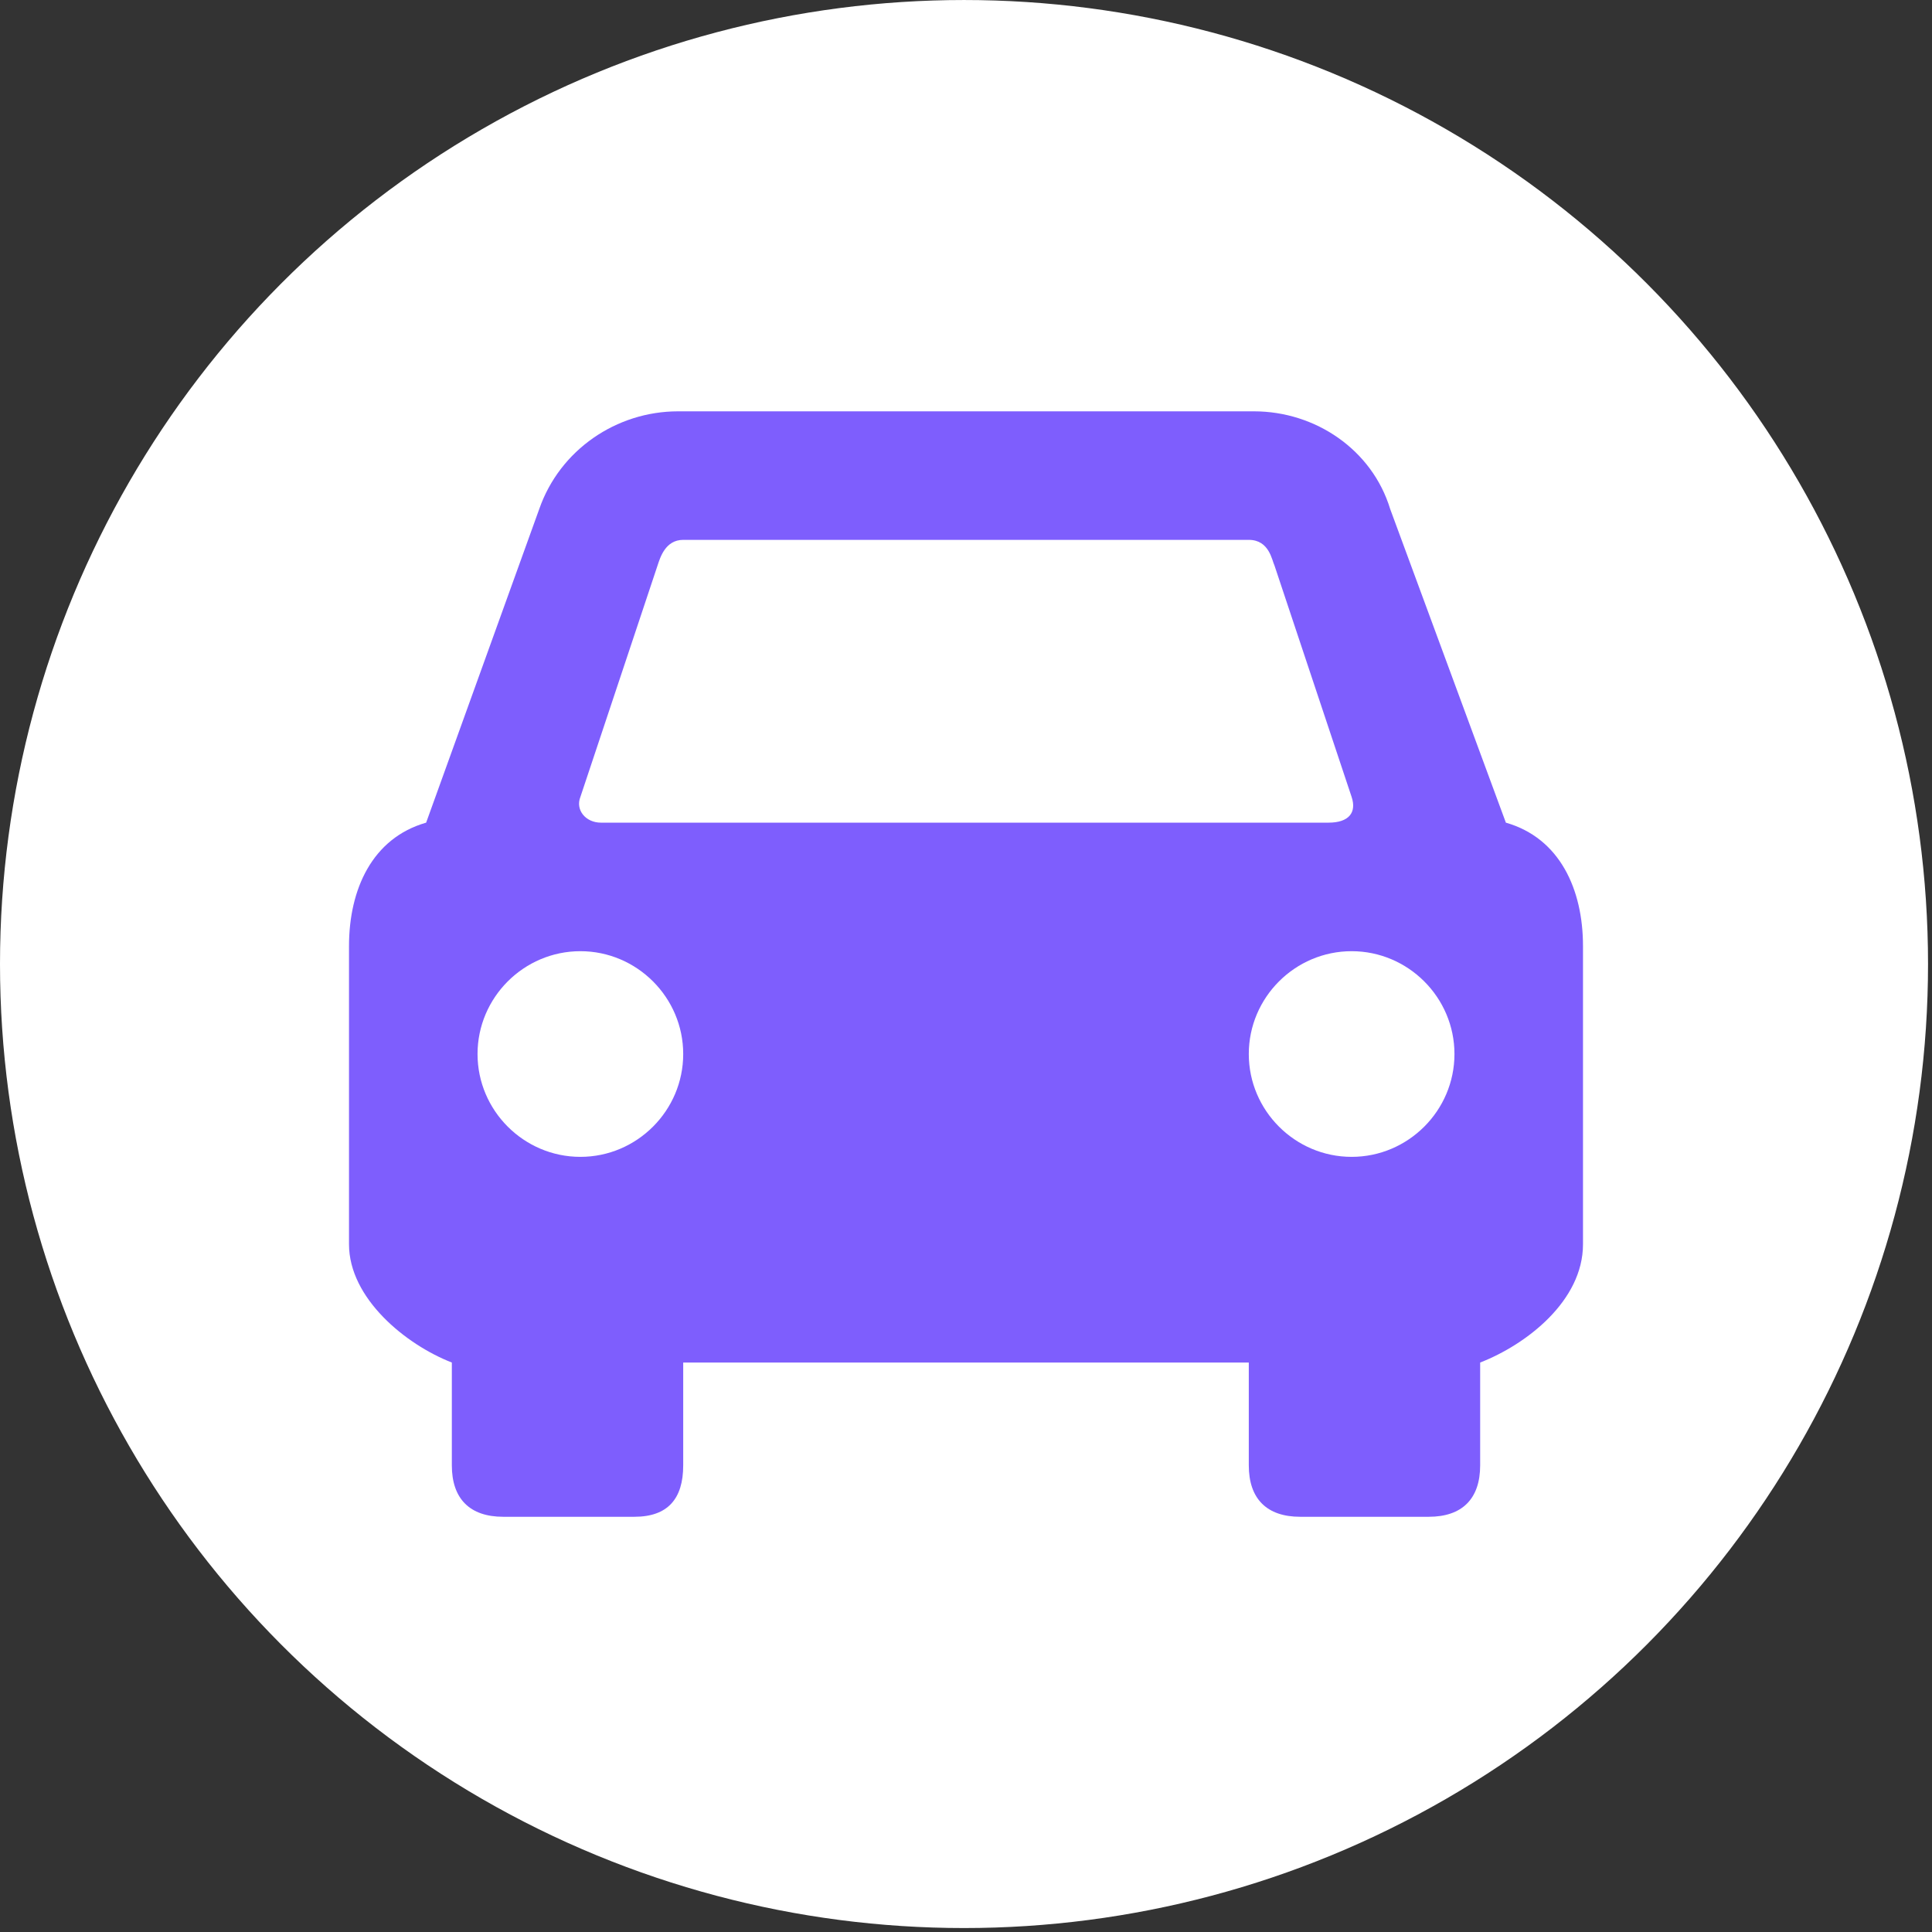
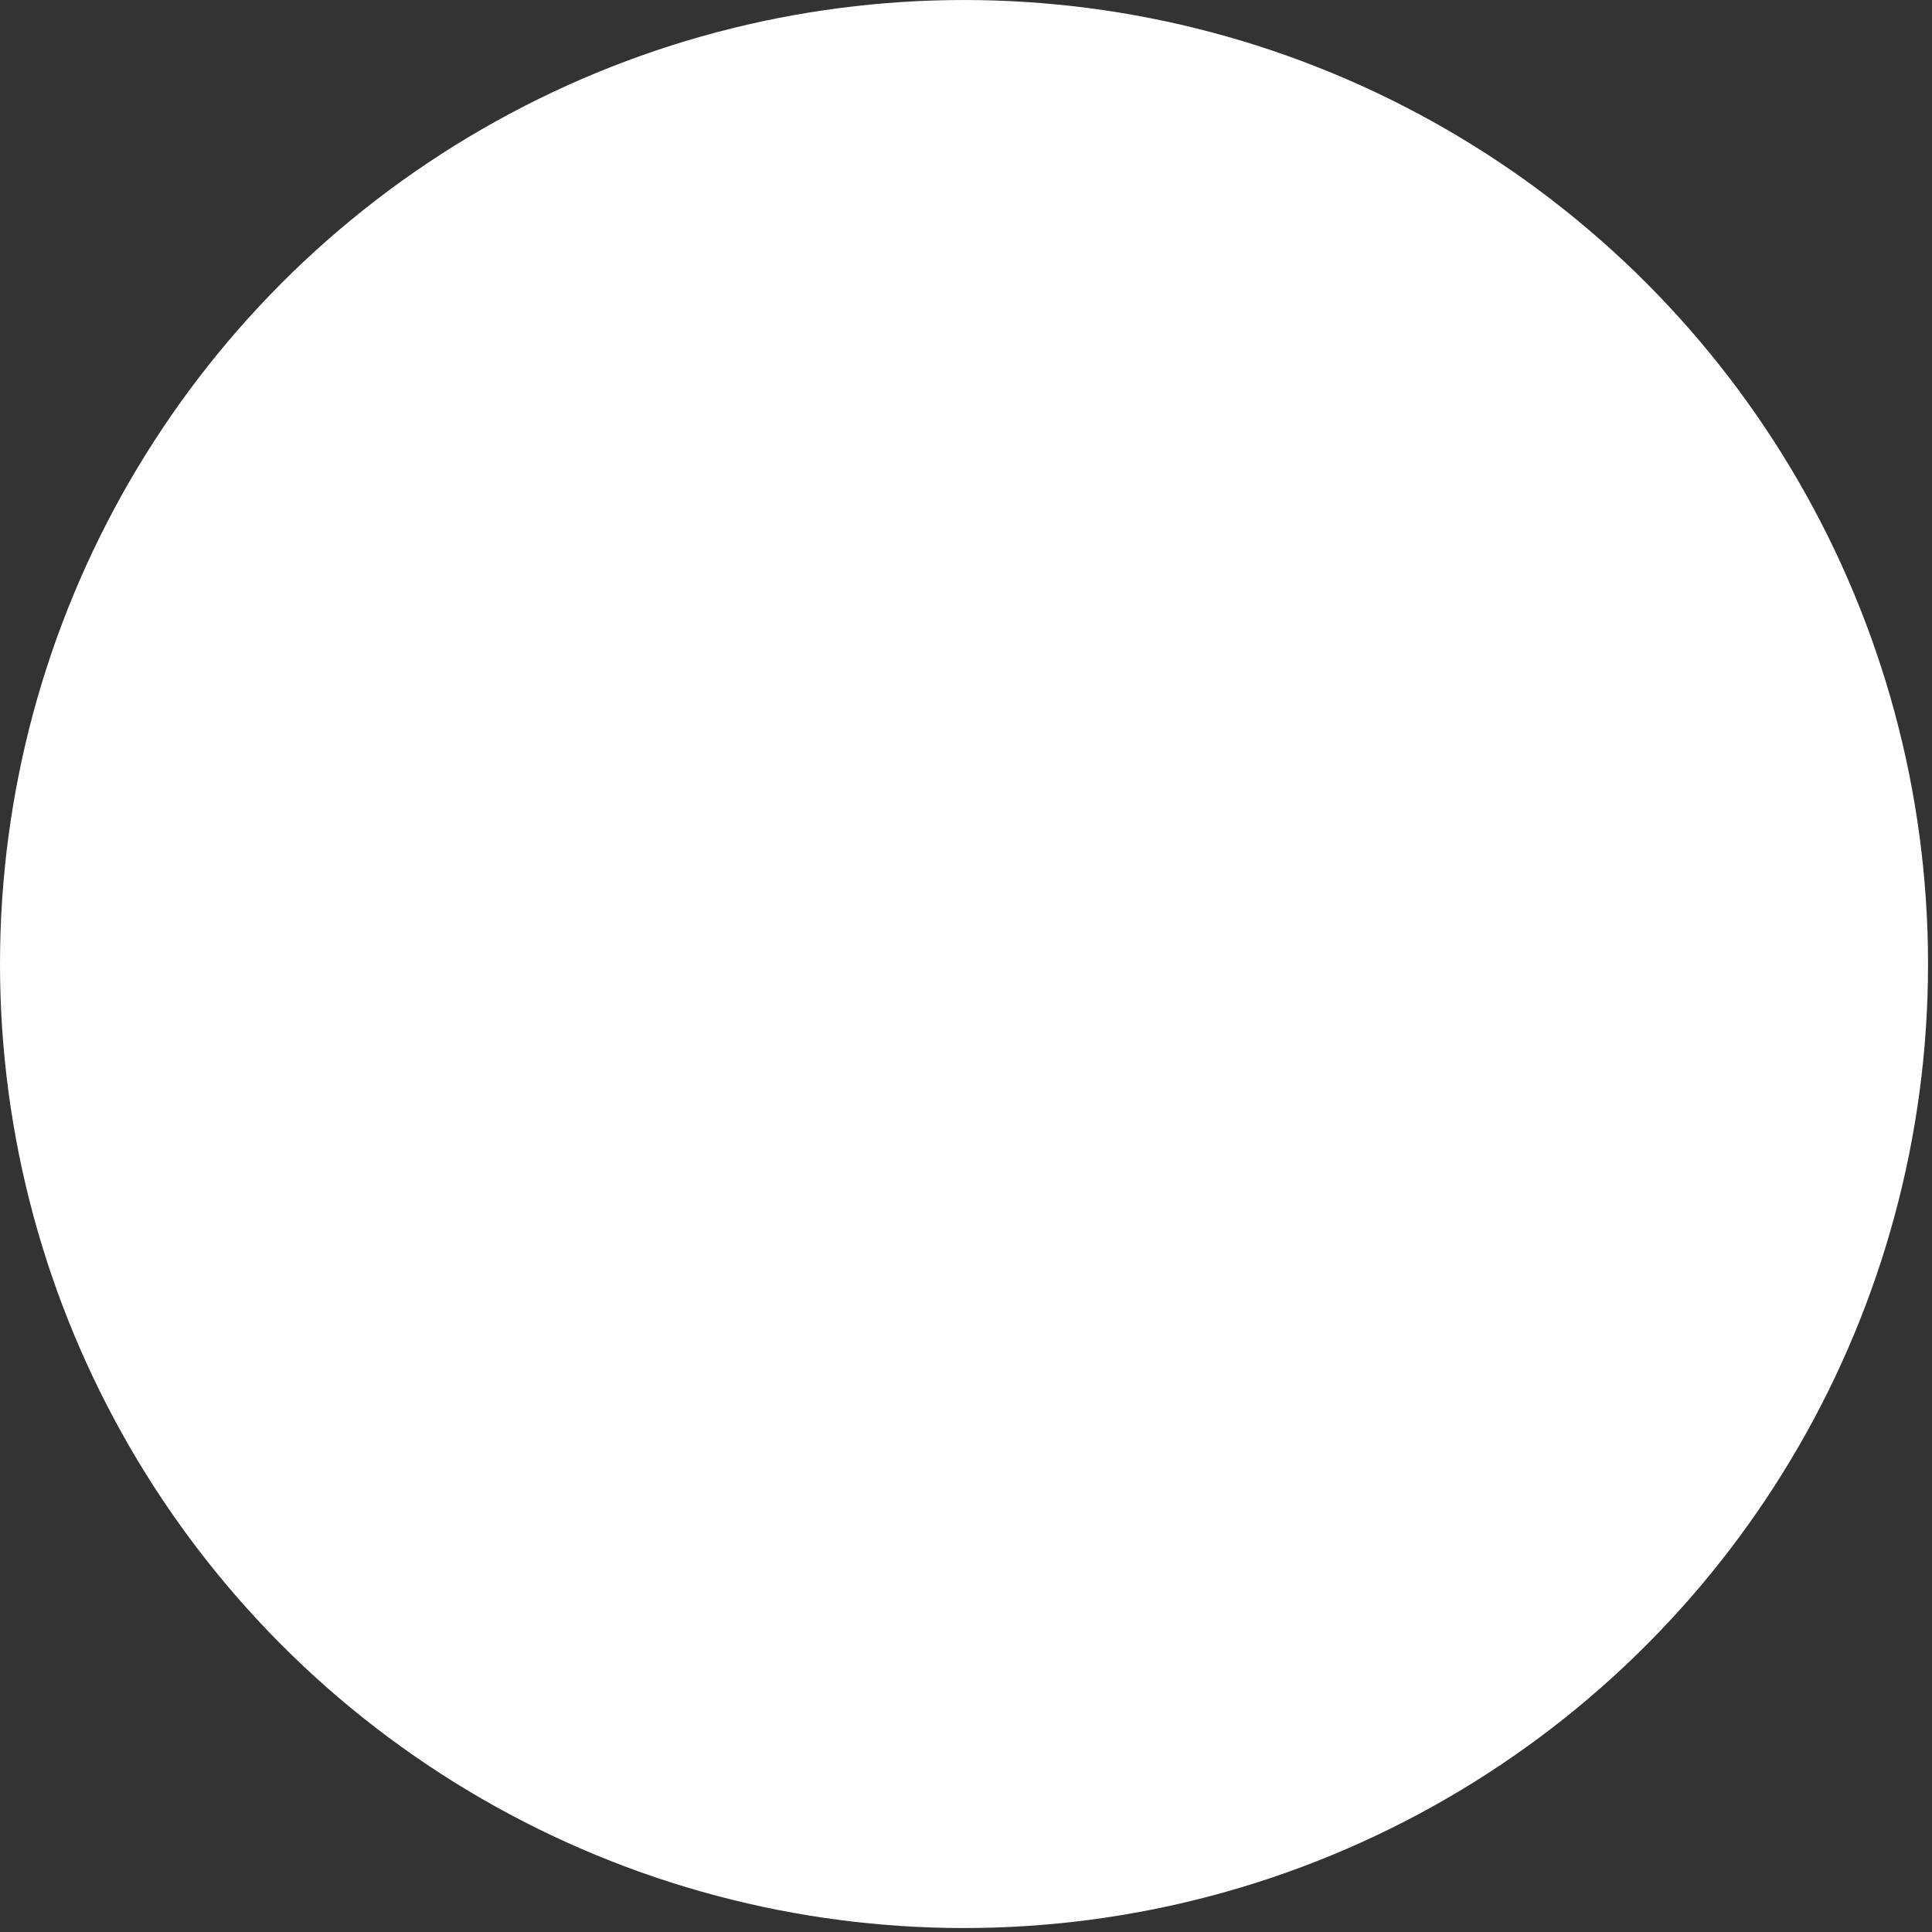
<svg xmlns="http://www.w3.org/2000/svg" width="155" height="155" viewBox="0 0 155 155" fill="none">
  <rect x="0" y="0" width="155" height="155" fill="#333333" stroke="none" />
  <circle cx="77.341" cy="77.342" r="77.341" fill="white" />
-   <path fill-rule="evenodd" clip-rule="evenodd" d="M120.813 66L111.531 40.837C110.088 36.094 105.55 33 100.6 33H54.4C49.45 33 44.913 36.094 43.263 40.837L34.188 66C29.856 67.237 28 71.362 28 75.9V99.825C28 104.156 32.538 107.869 36.25 109.313V117.563C36.25 120.244 37.694 121.688 40.375 121.688H50.894C53.575 121.688 54.812 120.244 54.812 117.563V109.313H100.188V117.563C100.188 120.244 101.631 121.688 104.313 121.688H114.625C117.306 121.688 118.75 120.244 118.75 117.563V109.313C122.463 107.869 127 104.363 127 99.825V75.9C127 71.362 125.144 67.237 120.813 66ZM46.562 92.812C42.025 92.812 38.312 89.1 38.312 84.562C38.312 80.025 42.025 76.312 46.562 76.312C51.1 76.312 54.812 80.025 54.812 84.562C54.812 89.1 51.1 92.812 46.562 92.812ZM80.801 66H48.213C46.976 66 46.151 64.969 46.563 63.938L52.751 45.375C52.957 44.756 53.37 43.312 54.813 43.312H100.188C101.838 43.312 102.044 44.962 102.251 45.375L108.438 63.938C108.851 65.175 108.232 66 106.582 66H80.801ZM108.438 92.812C103.9 92.812 100.188 89.1 100.188 84.562C100.188 80.025 103.9 76.312 108.438 76.312C112.975 76.312 116.688 80.025 116.688 84.562C116.688 89.1 112.975 92.812 108.438 92.812Z" fill="#7E5EFD" />
</svg>